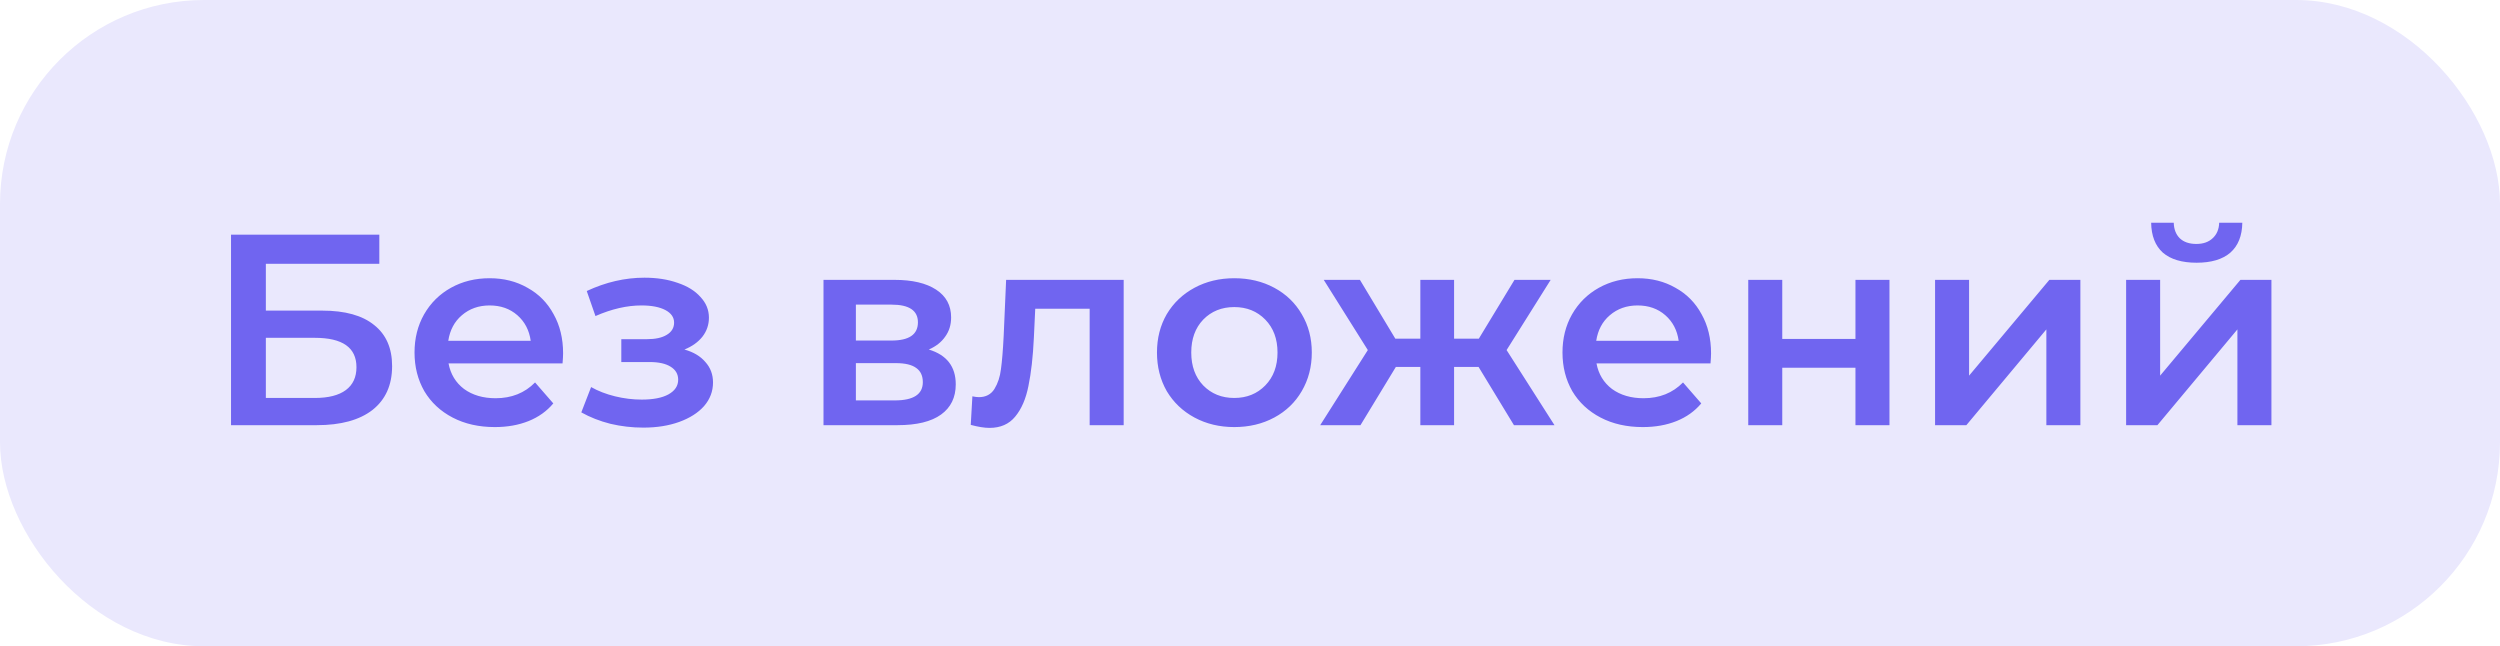
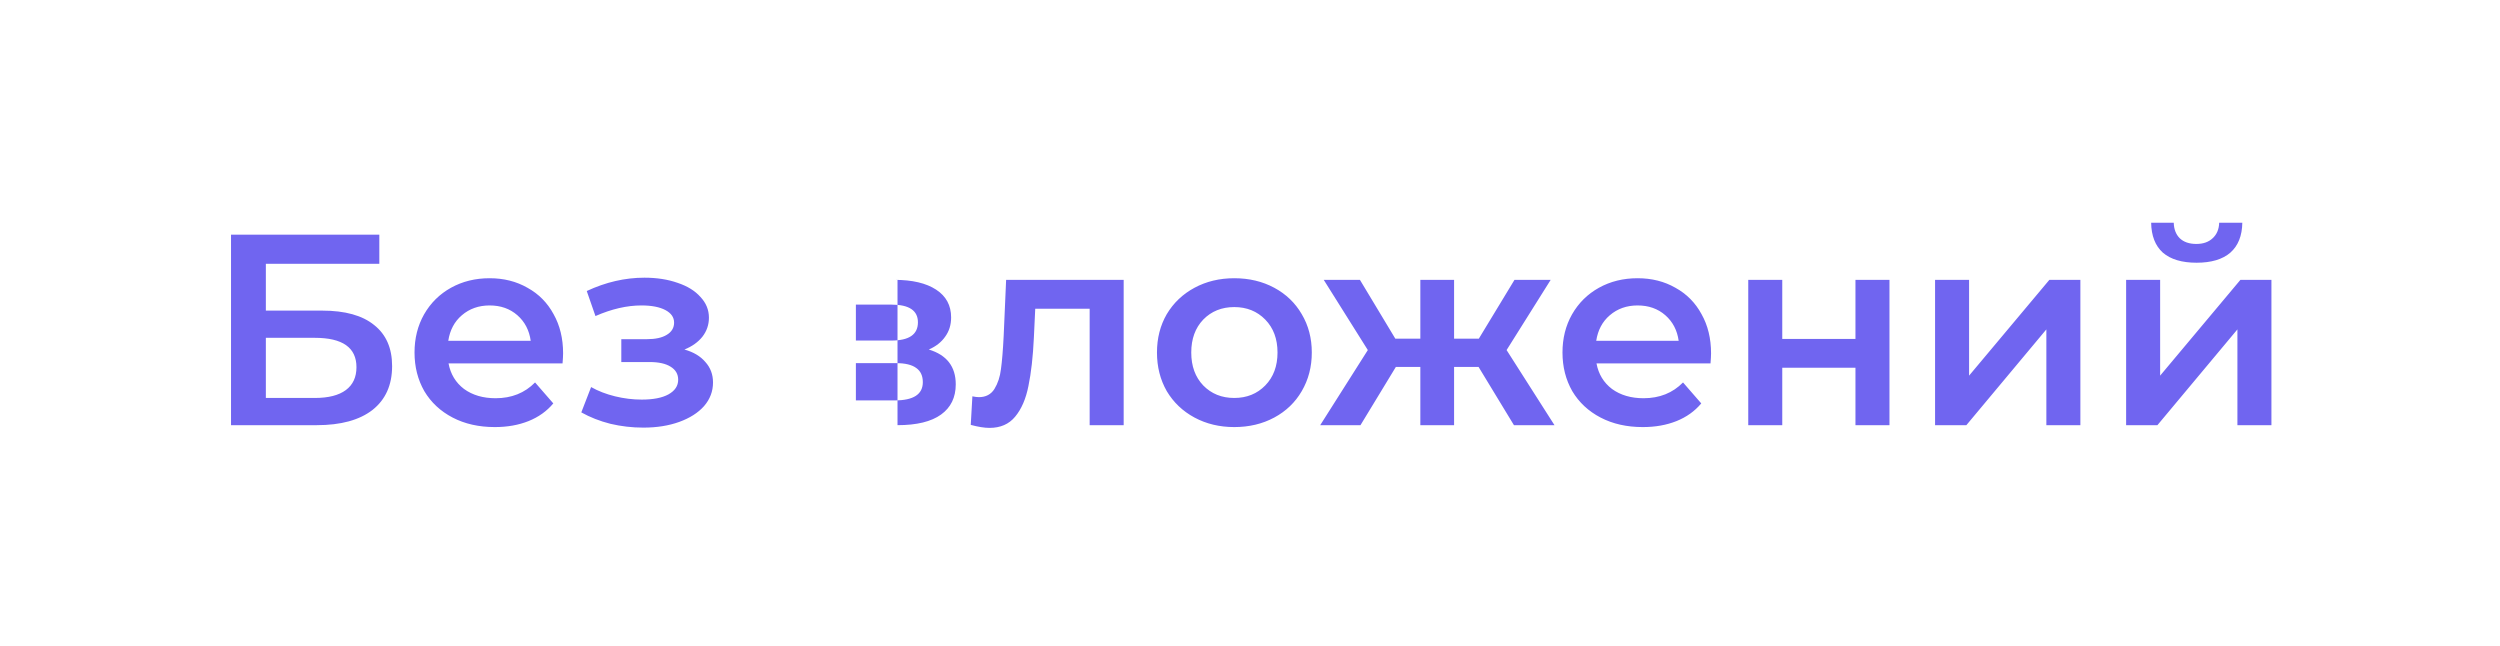
<svg xmlns="http://www.w3.org/2000/svg" width="147" height="38" viewBox="0 0 147 38" fill="none">
-   <rect width="147" height="38" rx="12" fill="#EAE8FD" />
-   <path d="M13.584 13.8H22.304V15.512H15.632V18.264H18.944C20.288 18.264 21.307 18.547 22 19.112C22.704 19.667 23.056 20.472 23.056 21.528C23.056 22.637 22.672 23.496 21.904 24.104C21.136 24.701 20.043 25 18.624 25H13.584V13.8ZM18.512 23.4C19.312 23.4 19.92 23.245 20.336 22.936C20.752 22.627 20.96 22.179 20.96 21.592C20.96 20.44 20.144 19.864 18.512 19.864H15.632V23.4H18.512ZM33.11 20.776C33.11 20.915 33.099 21.112 33.078 21.368H26.374C26.491 21.997 26.795 22.499 27.286 22.872C27.787 23.235 28.406 23.416 29.142 23.416C30.08 23.416 30.854 23.107 31.462 22.488L32.534 23.72C32.15 24.179 31.664 24.525 31.078 24.76C30.491 24.995 29.83 25.112 29.094 25.112C28.155 25.112 27.328 24.925 26.614 24.552C25.899 24.179 25.344 23.661 24.95 23C24.566 22.328 24.374 21.571 24.374 20.728C24.374 19.896 24.56 19.149 24.934 18.488C25.318 17.816 25.846 17.293 26.518 16.92C27.19 16.547 27.947 16.36 28.79 16.36C29.622 16.36 30.363 16.547 31.014 16.92C31.675 17.283 32.187 17.8 32.55 18.472C32.923 19.133 33.11 19.901 33.11 20.776ZM28.79 17.96C28.15 17.96 27.606 18.152 27.158 18.536C26.72 18.909 26.454 19.411 26.358 20.04H31.206C31.12 19.421 30.859 18.92 30.422 18.536C29.984 18.152 29.44 17.96 28.79 17.96ZM40.245 20.552C40.778 20.701 41.189 20.947 41.477 21.288C41.776 21.619 41.925 22.019 41.925 22.488C41.925 23.011 41.749 23.475 41.397 23.88C41.045 24.275 40.559 24.584 39.941 24.808C39.322 25.032 38.618 25.144 37.829 25.144C37.167 25.144 36.522 25.069 35.893 24.92C35.264 24.76 34.693 24.536 34.181 24.248L34.757 22.76C35.173 22.995 35.642 23.176 36.165 23.304C36.688 23.432 37.21 23.496 37.733 23.496C38.405 23.496 38.928 23.395 39.301 23.192C39.685 22.979 39.877 22.691 39.877 22.328C39.877 21.997 39.727 21.741 39.429 21.56C39.141 21.379 38.73 21.288 38.197 21.288H36.533V19.944H38.037C38.538 19.944 38.928 19.859 39.205 19.688C39.493 19.517 39.637 19.277 39.637 18.968C39.637 18.659 39.466 18.413 39.125 18.232C38.783 18.051 38.314 17.96 37.717 17.96C36.864 17.96 35.962 18.168 35.013 18.584L34.501 17.112C35.621 16.589 36.752 16.328 37.893 16.328C38.618 16.328 39.269 16.429 39.845 16.632C40.421 16.824 40.869 17.101 41.189 17.464C41.52 17.816 41.685 18.221 41.685 18.68C41.685 19.096 41.557 19.469 41.301 19.8C41.045 20.12 40.693 20.371 40.245 20.552ZM54.614 20.552C55.67 20.872 56.198 21.555 56.198 22.6C56.198 23.368 55.91 23.96 55.334 24.376C54.758 24.792 53.905 25 52.774 25H48.422V16.456H52.598C53.644 16.456 54.459 16.648 55.046 17.032C55.633 17.416 55.926 17.96 55.926 18.664C55.926 19.101 55.809 19.48 55.574 19.8C55.35 20.12 55.03 20.371 54.614 20.552ZM50.326 20.024H52.422C53.457 20.024 53.974 19.667 53.974 18.952C53.974 18.259 53.457 17.912 52.422 17.912H50.326V20.024ZM52.614 23.544C53.713 23.544 54.262 23.187 54.262 22.472C54.262 22.099 54.134 21.821 53.878 21.64C53.622 21.448 53.222 21.352 52.678 21.352H50.326V23.544H52.614ZM66.072 16.456V25H64.072V18.152H60.872L60.792 19.848C60.739 20.979 60.632 21.928 60.472 22.696C60.323 23.453 60.062 24.056 59.688 24.504C59.326 24.941 58.824 25.16 58.184 25.16C57.886 25.16 57.518 25.101 57.08 24.984L57.176 23.304C57.326 23.336 57.454 23.352 57.56 23.352C57.966 23.352 58.27 23.192 58.472 22.872C58.675 22.541 58.803 22.152 58.856 21.704C58.92 21.245 58.974 20.595 59.016 19.752L59.16 16.456H66.072ZM72.574 25.112C71.71 25.112 70.931 24.925 70.238 24.552C69.544 24.179 69.001 23.661 68.606 23C68.222 22.328 68.03 21.571 68.03 20.728C68.03 19.885 68.222 19.133 68.606 18.472C69.001 17.811 69.544 17.293 70.238 16.92C70.931 16.547 71.71 16.36 72.574 16.36C73.448 16.36 74.233 16.547 74.926 16.92C75.619 17.293 76.158 17.811 76.542 18.472C76.936 19.133 77.134 19.885 77.134 20.728C77.134 21.571 76.936 22.328 76.542 23C76.158 23.661 75.619 24.179 74.926 24.552C74.233 24.925 73.448 25.112 72.574 25.112ZM72.574 23.4C73.31 23.4 73.918 23.155 74.398 22.664C74.878 22.173 75.118 21.528 75.118 20.728C75.118 19.928 74.878 19.283 74.398 18.792C73.918 18.301 73.31 18.056 72.574 18.056C71.838 18.056 71.23 18.301 70.75 18.792C70.281 19.283 70.046 19.928 70.046 20.728C70.046 21.528 70.281 22.173 70.75 22.664C71.23 23.155 71.838 23.4 72.574 23.4ZM86.94 21.576H85.5V25H83.516V21.576H82.076L79.996 25H77.628L80.428 20.584L77.836 16.456H79.964L82.044 19.912H83.516V16.456H85.5V19.912H86.956L89.052 16.456H91.18L88.588 20.584L91.404 25H89.02L86.94 21.576ZM100.61 20.776C100.61 20.915 100.599 21.112 100.578 21.368H93.874C93.991 21.997 94.295 22.499 94.786 22.872C95.287 23.235 95.906 23.416 96.642 23.416C97.58 23.416 98.354 23.107 98.962 22.488L100.034 23.72C99.65 24.179 99.164 24.525 98.578 24.76C97.991 24.995 97.33 25.112 96.594 25.112C95.655 25.112 94.828 24.925 94.114 24.552C93.399 24.179 92.844 23.661 92.45 23C92.066 22.328 91.874 21.571 91.874 20.728C91.874 19.896 92.06 19.149 92.434 18.488C92.818 17.816 93.346 17.293 94.018 16.92C94.69 16.547 95.447 16.36 96.29 16.36C97.122 16.36 97.863 16.547 98.514 16.92C99.175 17.283 99.687 17.8 100.05 18.472C100.423 19.133 100.61 19.901 100.61 20.776ZM96.29 17.96C95.65 17.96 95.106 18.152 94.658 18.536C94.22 18.909 93.954 19.411 93.858 20.04H98.706C98.62 19.421 98.359 18.92 97.922 18.536C97.484 18.152 96.94 17.96 96.29 17.96ZM102.797 16.456H104.797V19.928H109.101V16.456H111.101V25H109.101V21.624H104.797V25H102.797V16.456ZM113.782 16.456H115.782V22.088L120.502 16.456H122.326V25H120.326V19.368L115.622 25H113.782V16.456ZM125.016 16.456H127.016V22.088L131.736 16.456H133.56V25H131.56V19.368L126.856 25H125.016V16.456ZM129.16 15.448C128.296 15.448 127.635 15.251 127.176 14.856C126.728 14.451 126.499 13.864 126.488 13.096H127.816C127.827 13.48 127.944 13.784 128.168 14.008C128.403 14.232 128.728 14.344 129.144 14.344C129.549 14.344 129.869 14.232 130.104 14.008C130.349 13.784 130.477 13.48 130.488 13.096H131.848C131.837 13.864 131.603 14.451 131.144 14.856C130.685 15.251 130.024 15.448 129.16 15.448Z" fill="#7065F0" />
+   <path d="M13.584 13.8H22.304V15.512H15.632V18.264H18.944C20.288 18.264 21.307 18.547 22 19.112C22.704 19.667 23.056 20.472 23.056 21.528C23.056 22.637 22.672 23.496 21.904 24.104C21.136 24.701 20.043 25 18.624 25H13.584V13.8ZM18.512 23.4C19.312 23.4 19.92 23.245 20.336 22.936C20.752 22.627 20.96 22.179 20.96 21.592C20.96 20.44 20.144 19.864 18.512 19.864H15.632V23.4H18.512ZM33.11 20.776C33.11 20.915 33.099 21.112 33.078 21.368H26.374C26.491 21.997 26.795 22.499 27.286 22.872C27.787 23.235 28.406 23.416 29.142 23.416C30.08 23.416 30.854 23.107 31.462 22.488L32.534 23.72C32.15 24.179 31.664 24.525 31.078 24.76C30.491 24.995 29.83 25.112 29.094 25.112C28.155 25.112 27.328 24.925 26.614 24.552C25.899 24.179 25.344 23.661 24.95 23C24.566 22.328 24.374 21.571 24.374 20.728C24.374 19.896 24.56 19.149 24.934 18.488C25.318 17.816 25.846 17.293 26.518 16.92C27.19 16.547 27.947 16.36 28.79 16.36C29.622 16.36 30.363 16.547 31.014 16.92C31.675 17.283 32.187 17.8 32.55 18.472C32.923 19.133 33.11 19.901 33.11 20.776ZM28.79 17.96C28.15 17.96 27.606 18.152 27.158 18.536C26.72 18.909 26.454 19.411 26.358 20.04H31.206C31.12 19.421 30.859 18.92 30.422 18.536C29.984 18.152 29.44 17.96 28.79 17.96ZM40.245 20.552C40.778 20.701 41.189 20.947 41.477 21.288C41.776 21.619 41.925 22.019 41.925 22.488C41.925 23.011 41.749 23.475 41.397 23.88C41.045 24.275 40.559 24.584 39.941 24.808C39.322 25.032 38.618 25.144 37.829 25.144C37.167 25.144 36.522 25.069 35.893 24.92C35.264 24.76 34.693 24.536 34.181 24.248L34.757 22.76C35.173 22.995 35.642 23.176 36.165 23.304C36.688 23.432 37.21 23.496 37.733 23.496C38.405 23.496 38.928 23.395 39.301 23.192C39.685 22.979 39.877 22.691 39.877 22.328C39.877 21.997 39.727 21.741 39.429 21.56C39.141 21.379 38.73 21.288 38.197 21.288H36.533V19.944H38.037C38.538 19.944 38.928 19.859 39.205 19.688C39.493 19.517 39.637 19.277 39.637 18.968C39.637 18.659 39.466 18.413 39.125 18.232C38.783 18.051 38.314 17.96 37.717 17.96C36.864 17.96 35.962 18.168 35.013 18.584L34.501 17.112C35.621 16.589 36.752 16.328 37.893 16.328C38.618 16.328 39.269 16.429 39.845 16.632C40.421 16.824 40.869 17.101 41.189 17.464C41.52 17.816 41.685 18.221 41.685 18.68C41.685 19.096 41.557 19.469 41.301 19.8C41.045 20.12 40.693 20.371 40.245 20.552ZM54.614 20.552C55.67 20.872 56.198 21.555 56.198 22.6C56.198 23.368 55.91 23.96 55.334 24.376C54.758 24.792 53.905 25 52.774 25V16.456H52.598C53.644 16.456 54.459 16.648 55.046 17.032C55.633 17.416 55.926 17.96 55.926 18.664C55.926 19.101 55.809 19.48 55.574 19.8C55.35 20.12 55.03 20.371 54.614 20.552ZM50.326 20.024H52.422C53.457 20.024 53.974 19.667 53.974 18.952C53.974 18.259 53.457 17.912 52.422 17.912H50.326V20.024ZM52.614 23.544C53.713 23.544 54.262 23.187 54.262 22.472C54.262 22.099 54.134 21.821 53.878 21.64C53.622 21.448 53.222 21.352 52.678 21.352H50.326V23.544H52.614ZM66.072 16.456V25H64.072V18.152H60.872L60.792 19.848C60.739 20.979 60.632 21.928 60.472 22.696C60.323 23.453 60.062 24.056 59.688 24.504C59.326 24.941 58.824 25.16 58.184 25.16C57.886 25.16 57.518 25.101 57.08 24.984L57.176 23.304C57.326 23.336 57.454 23.352 57.56 23.352C57.966 23.352 58.27 23.192 58.472 22.872C58.675 22.541 58.803 22.152 58.856 21.704C58.92 21.245 58.974 20.595 59.016 19.752L59.16 16.456H66.072ZM72.574 25.112C71.71 25.112 70.931 24.925 70.238 24.552C69.544 24.179 69.001 23.661 68.606 23C68.222 22.328 68.03 21.571 68.03 20.728C68.03 19.885 68.222 19.133 68.606 18.472C69.001 17.811 69.544 17.293 70.238 16.92C70.931 16.547 71.71 16.36 72.574 16.36C73.448 16.36 74.233 16.547 74.926 16.92C75.619 17.293 76.158 17.811 76.542 18.472C76.936 19.133 77.134 19.885 77.134 20.728C77.134 21.571 76.936 22.328 76.542 23C76.158 23.661 75.619 24.179 74.926 24.552C74.233 24.925 73.448 25.112 72.574 25.112ZM72.574 23.4C73.31 23.4 73.918 23.155 74.398 22.664C74.878 22.173 75.118 21.528 75.118 20.728C75.118 19.928 74.878 19.283 74.398 18.792C73.918 18.301 73.31 18.056 72.574 18.056C71.838 18.056 71.23 18.301 70.75 18.792C70.281 19.283 70.046 19.928 70.046 20.728C70.046 21.528 70.281 22.173 70.75 22.664C71.23 23.155 71.838 23.4 72.574 23.4ZM86.94 21.576H85.5V25H83.516V21.576H82.076L79.996 25H77.628L80.428 20.584L77.836 16.456H79.964L82.044 19.912H83.516V16.456H85.5V19.912H86.956L89.052 16.456H91.18L88.588 20.584L91.404 25H89.02L86.94 21.576ZM100.61 20.776C100.61 20.915 100.599 21.112 100.578 21.368H93.874C93.991 21.997 94.295 22.499 94.786 22.872C95.287 23.235 95.906 23.416 96.642 23.416C97.58 23.416 98.354 23.107 98.962 22.488L100.034 23.72C99.65 24.179 99.164 24.525 98.578 24.76C97.991 24.995 97.33 25.112 96.594 25.112C95.655 25.112 94.828 24.925 94.114 24.552C93.399 24.179 92.844 23.661 92.45 23C92.066 22.328 91.874 21.571 91.874 20.728C91.874 19.896 92.06 19.149 92.434 18.488C92.818 17.816 93.346 17.293 94.018 16.92C94.69 16.547 95.447 16.36 96.29 16.36C97.122 16.36 97.863 16.547 98.514 16.92C99.175 17.283 99.687 17.8 100.05 18.472C100.423 19.133 100.61 19.901 100.61 20.776ZM96.29 17.96C95.65 17.96 95.106 18.152 94.658 18.536C94.22 18.909 93.954 19.411 93.858 20.04H98.706C98.62 19.421 98.359 18.92 97.922 18.536C97.484 18.152 96.94 17.96 96.29 17.96ZM102.797 16.456H104.797V19.928H109.101V16.456H111.101V25H109.101V21.624H104.797V25H102.797V16.456ZM113.782 16.456H115.782V22.088L120.502 16.456H122.326V25H120.326V19.368L115.622 25H113.782V16.456ZM125.016 16.456H127.016V22.088L131.736 16.456H133.56V25H131.56V19.368L126.856 25H125.016V16.456ZM129.16 15.448C128.296 15.448 127.635 15.251 127.176 14.856C126.728 14.451 126.499 13.864 126.488 13.096H127.816C127.827 13.48 127.944 13.784 128.168 14.008C128.403 14.232 128.728 14.344 129.144 14.344C129.549 14.344 129.869 14.232 130.104 14.008C130.349 13.784 130.477 13.48 130.488 13.096H131.848C131.837 13.864 131.603 14.451 131.144 14.856C130.685 15.251 130.024 15.448 129.16 15.448Z" fill="#7065F0" />
</svg>